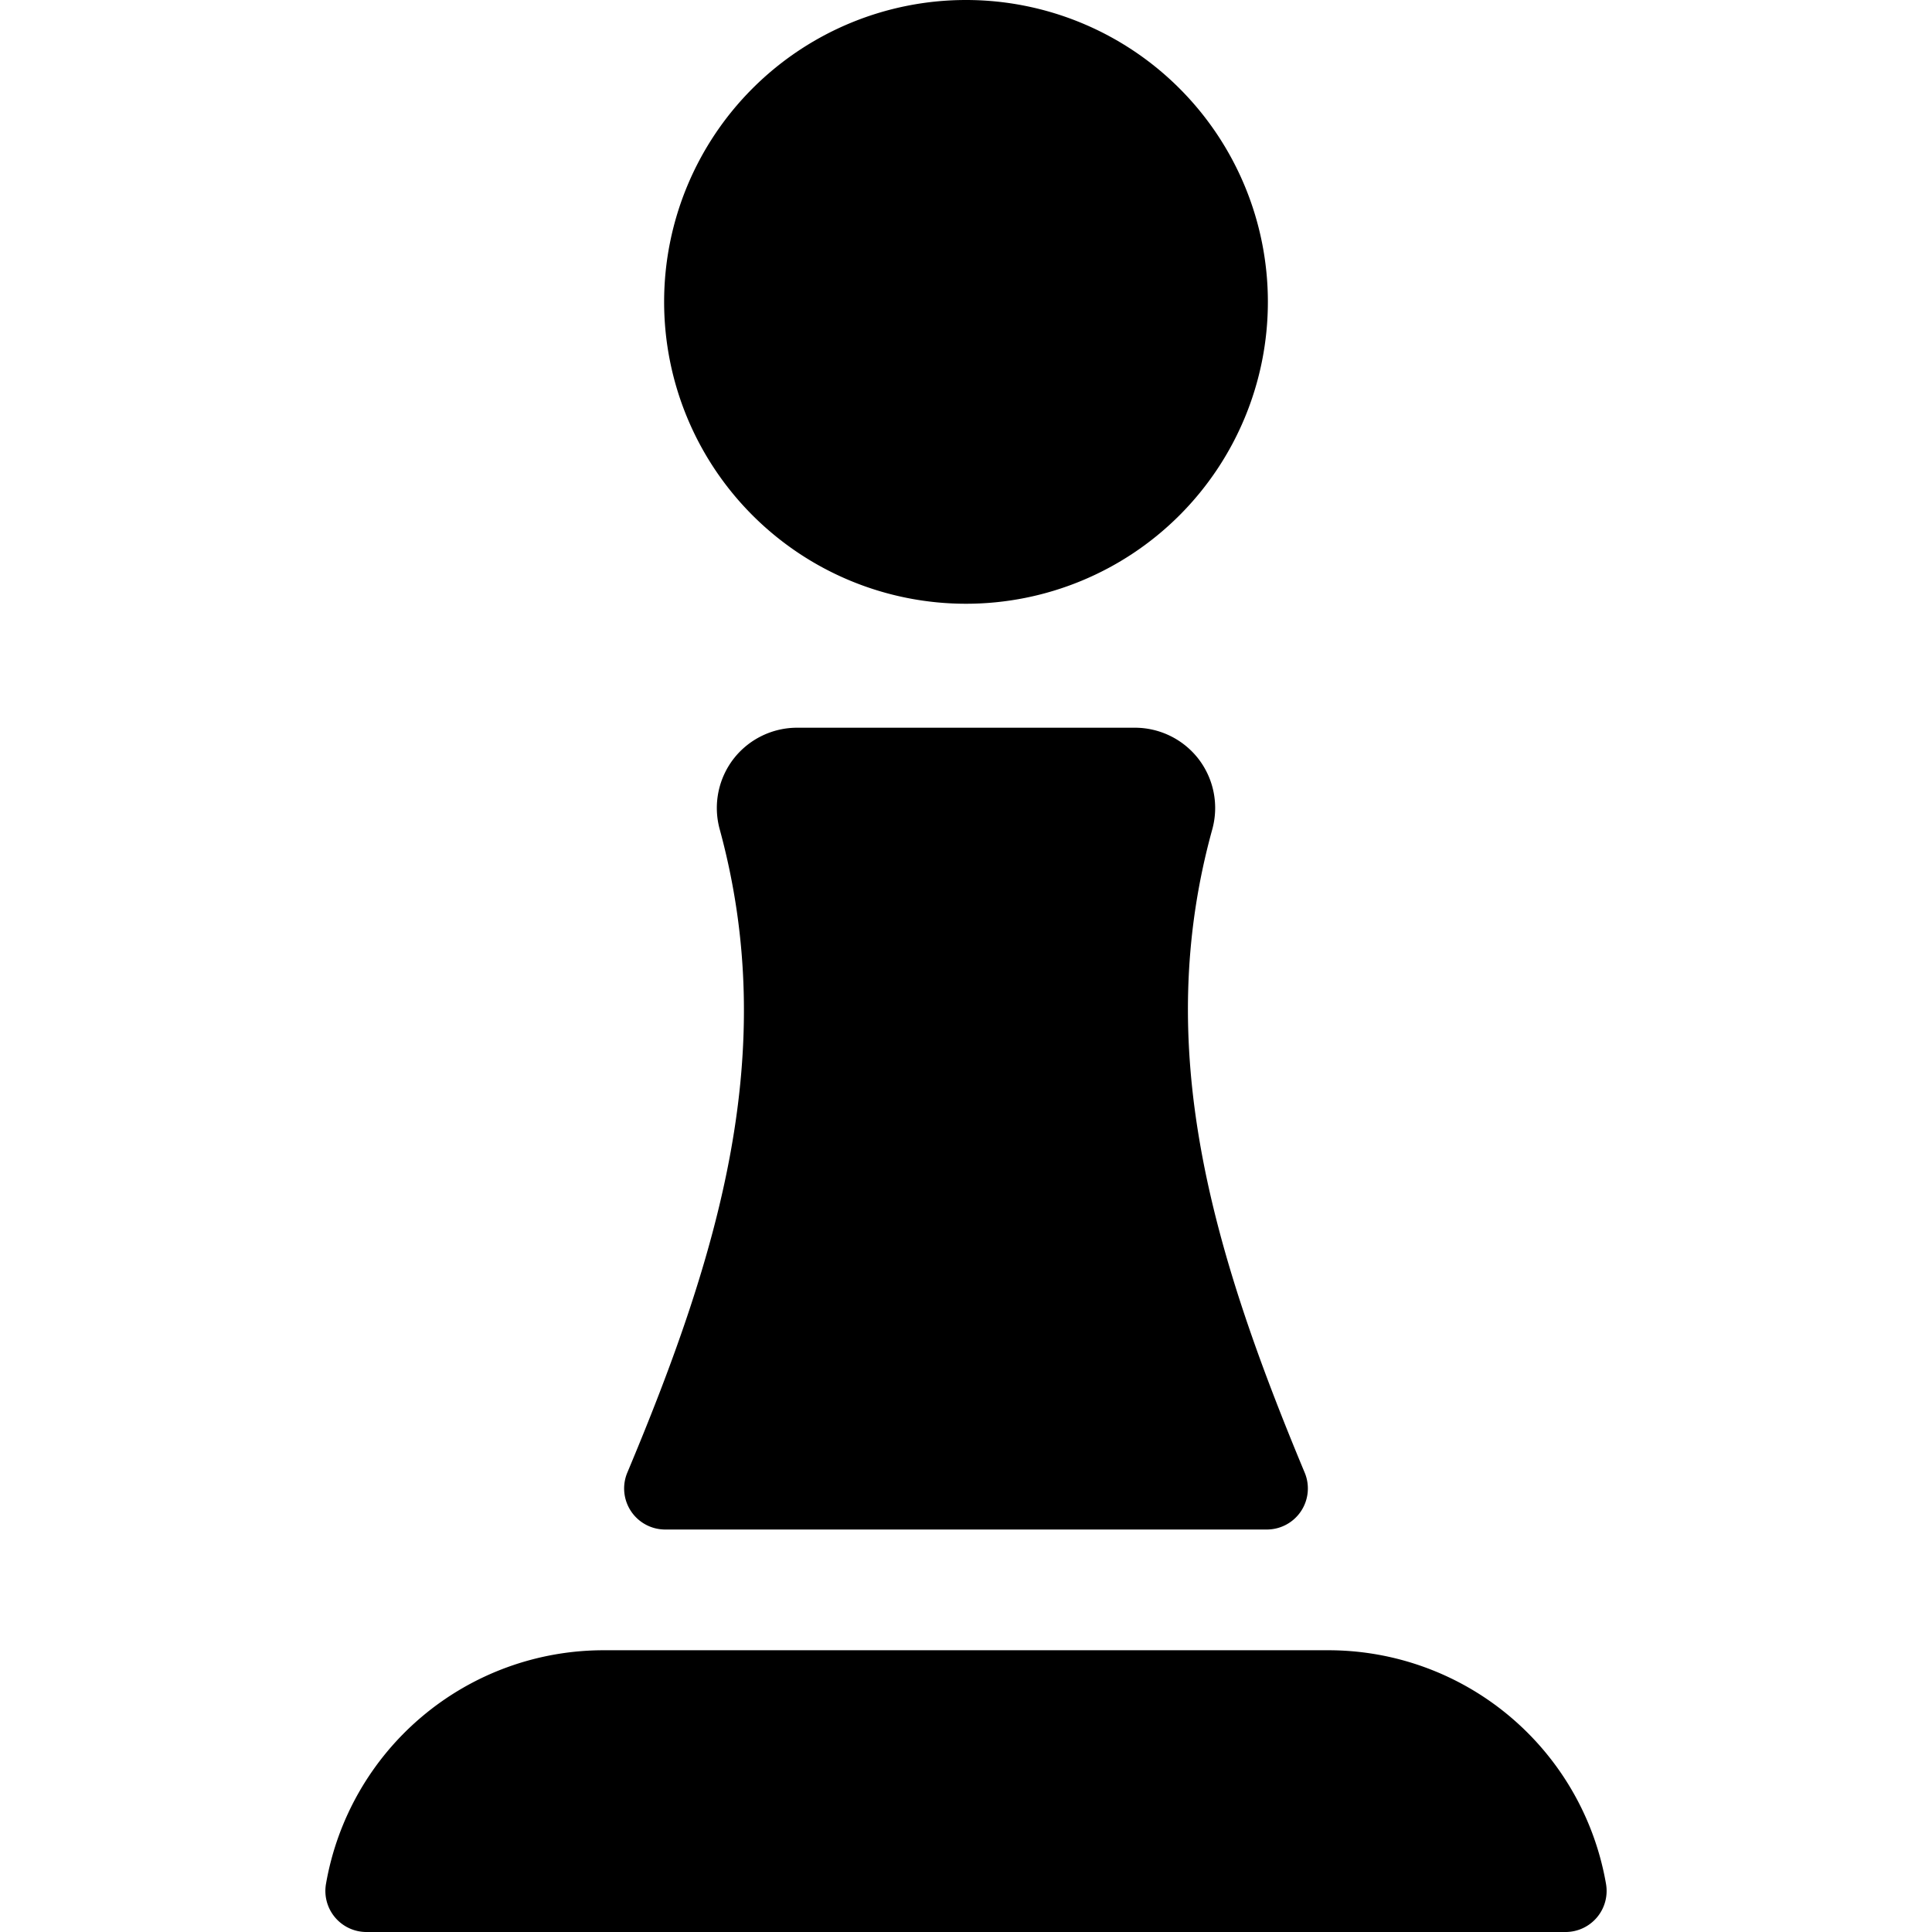
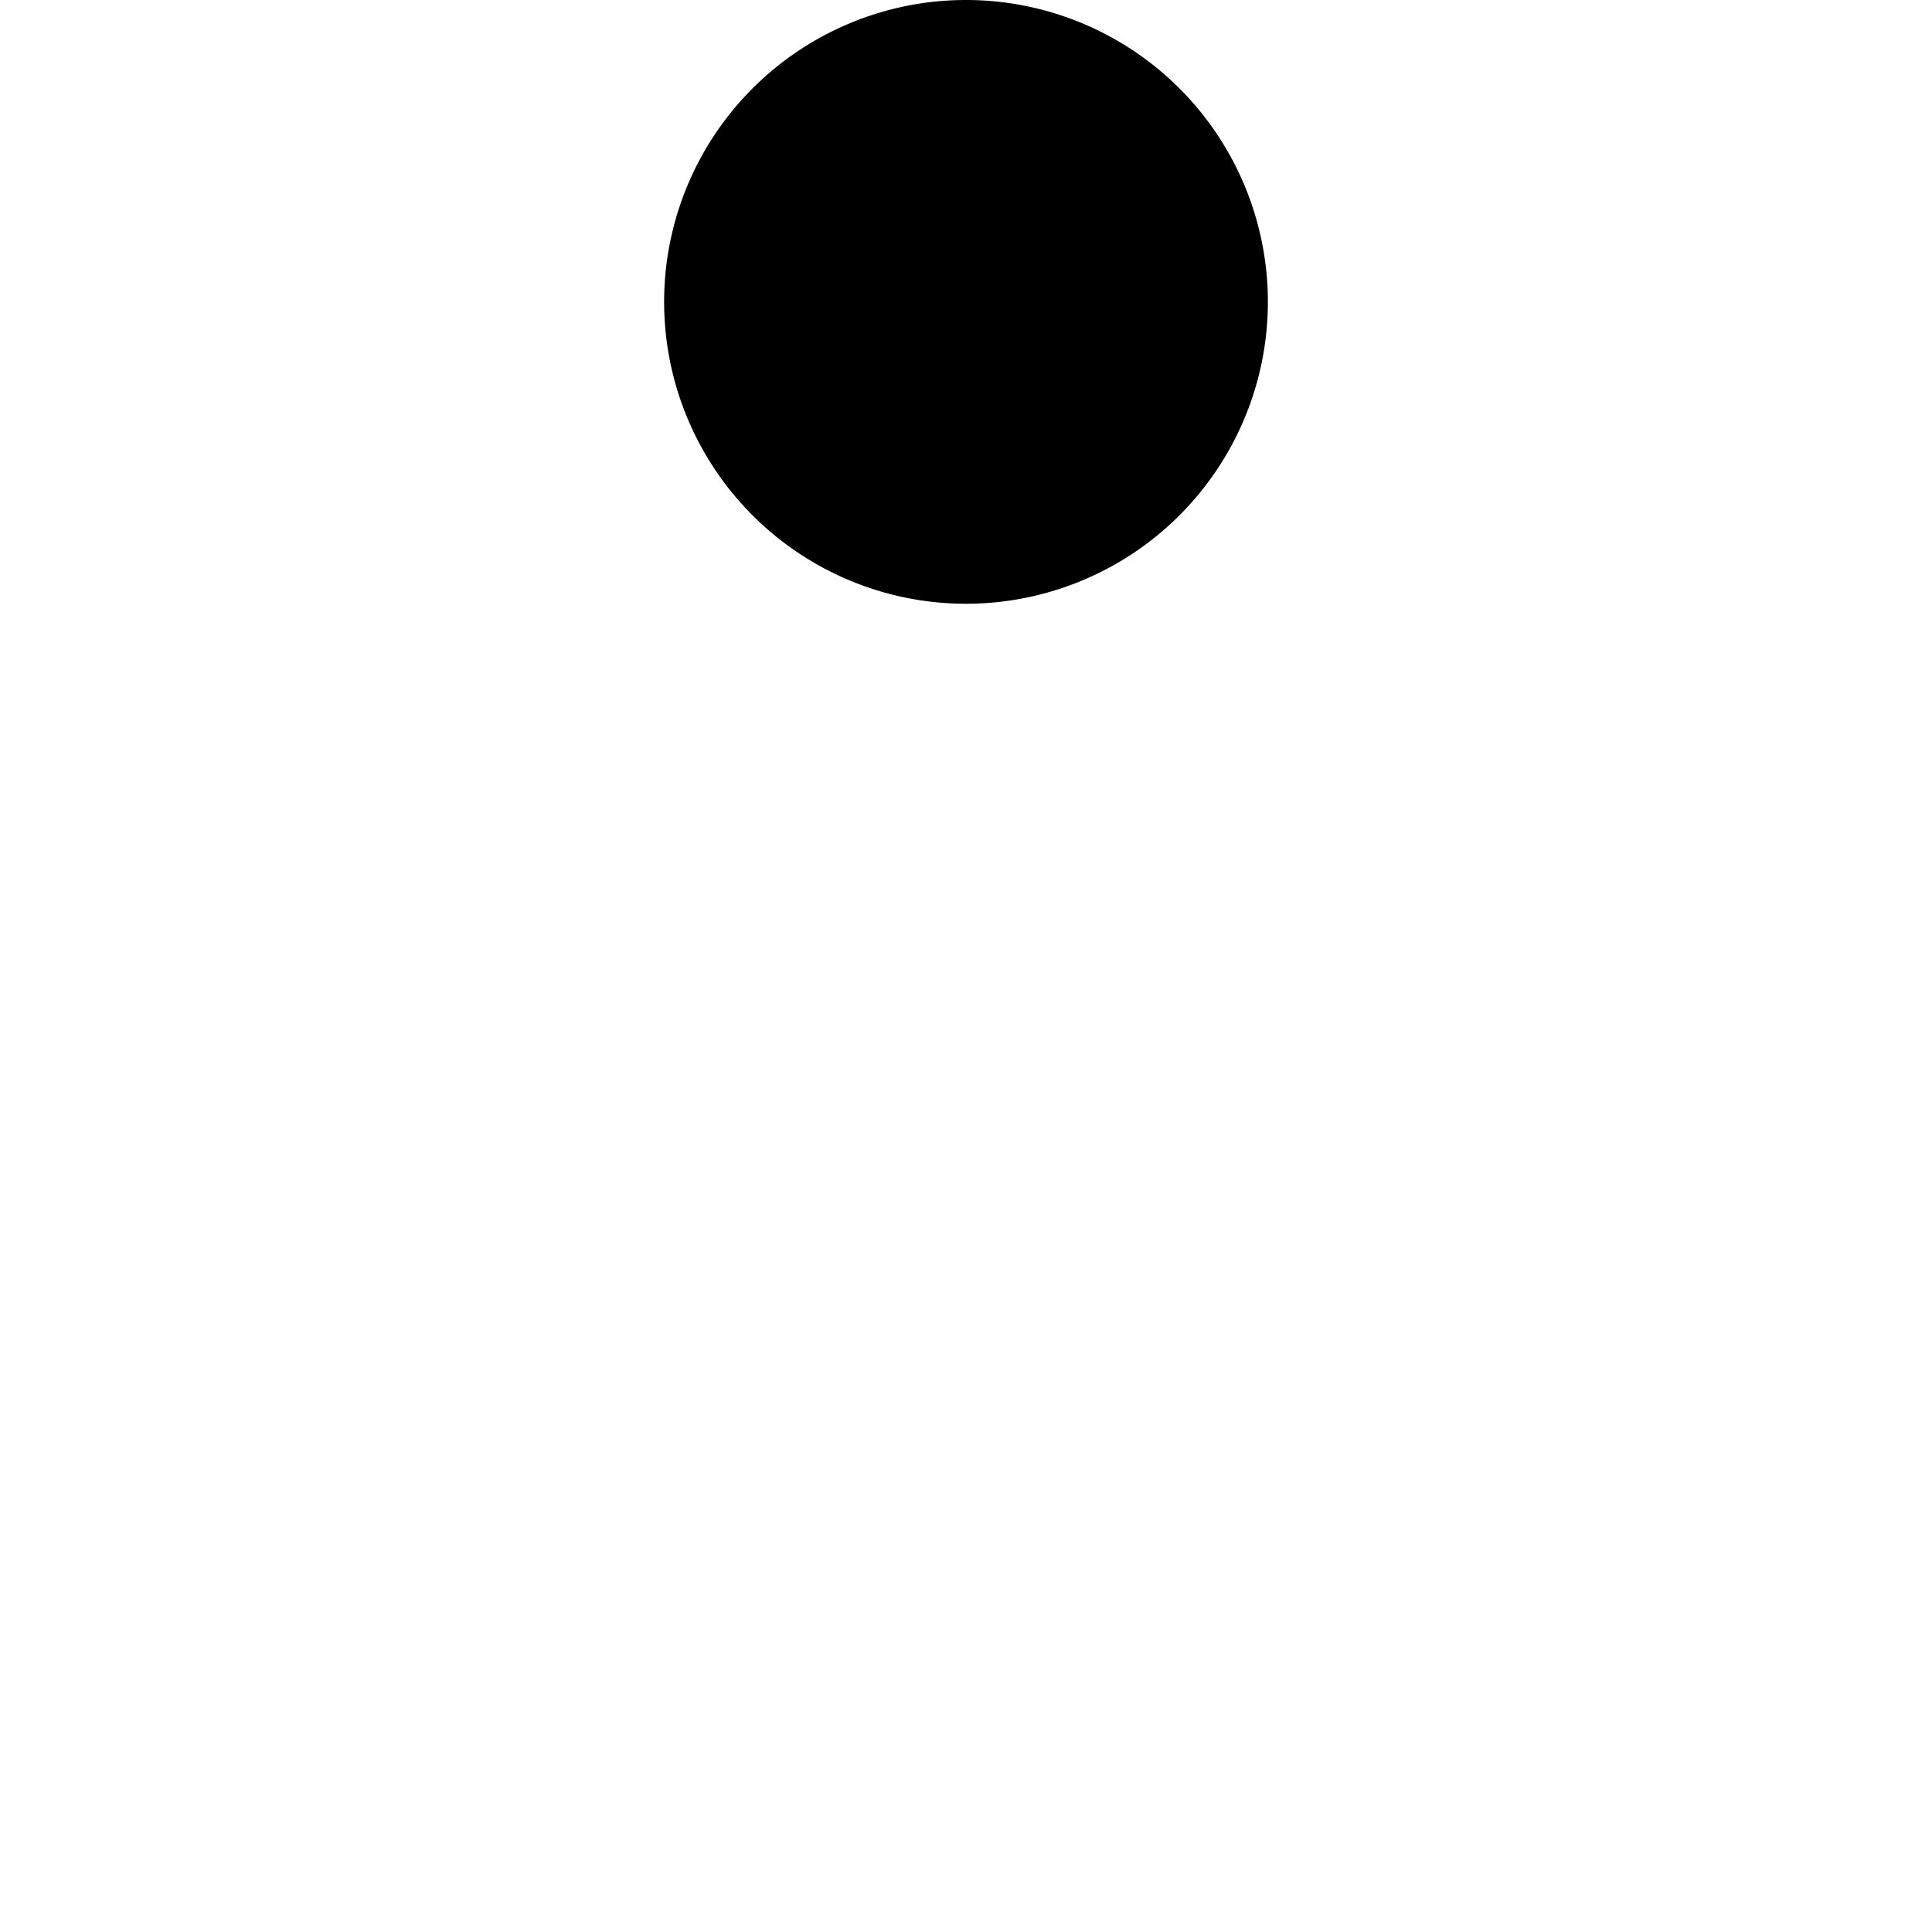
<svg xmlns="http://www.w3.org/2000/svg" viewBox="0 0 24 24">
  <g>
    <path d="M8.25 3.75a3.75 3.75 0 1 0 7.5 0 3.75 3.75 0 1 0 -7.5 0" fill="#000000" stroke-width="1" />
-     <path d="M8.25 19h7.5a0.51 0.51 0 0 0 0.46 -0.7c-1.16 -2.78 -1.9 -5.29 -1.15 -8a1 1 0 0 0 -0.17 -0.87 1 1 0 0 0 -0.8 -0.39H9.91a1 1 0 0 0 -0.8 0.39 1 1 0 0 0 -0.17 0.87c0.75 2.75 0 5.26 -1.15 8a0.51 0.51 0 0 0 0.46 0.7Z" fill="#000000" stroke-width="1" />
-     <path d="M16.5 20.5h-9a3.5 3.5 0 0 0 -3.45 2.9 0.51 0.51 0 0 0 0.5 0.6h14.9a0.51 0.51 0 0 0 0.5 -0.6 3.5 3.5 0 0 0 -3.45 -2.9Z" fill="#000000" stroke-width="1" />
  </g>
</svg>